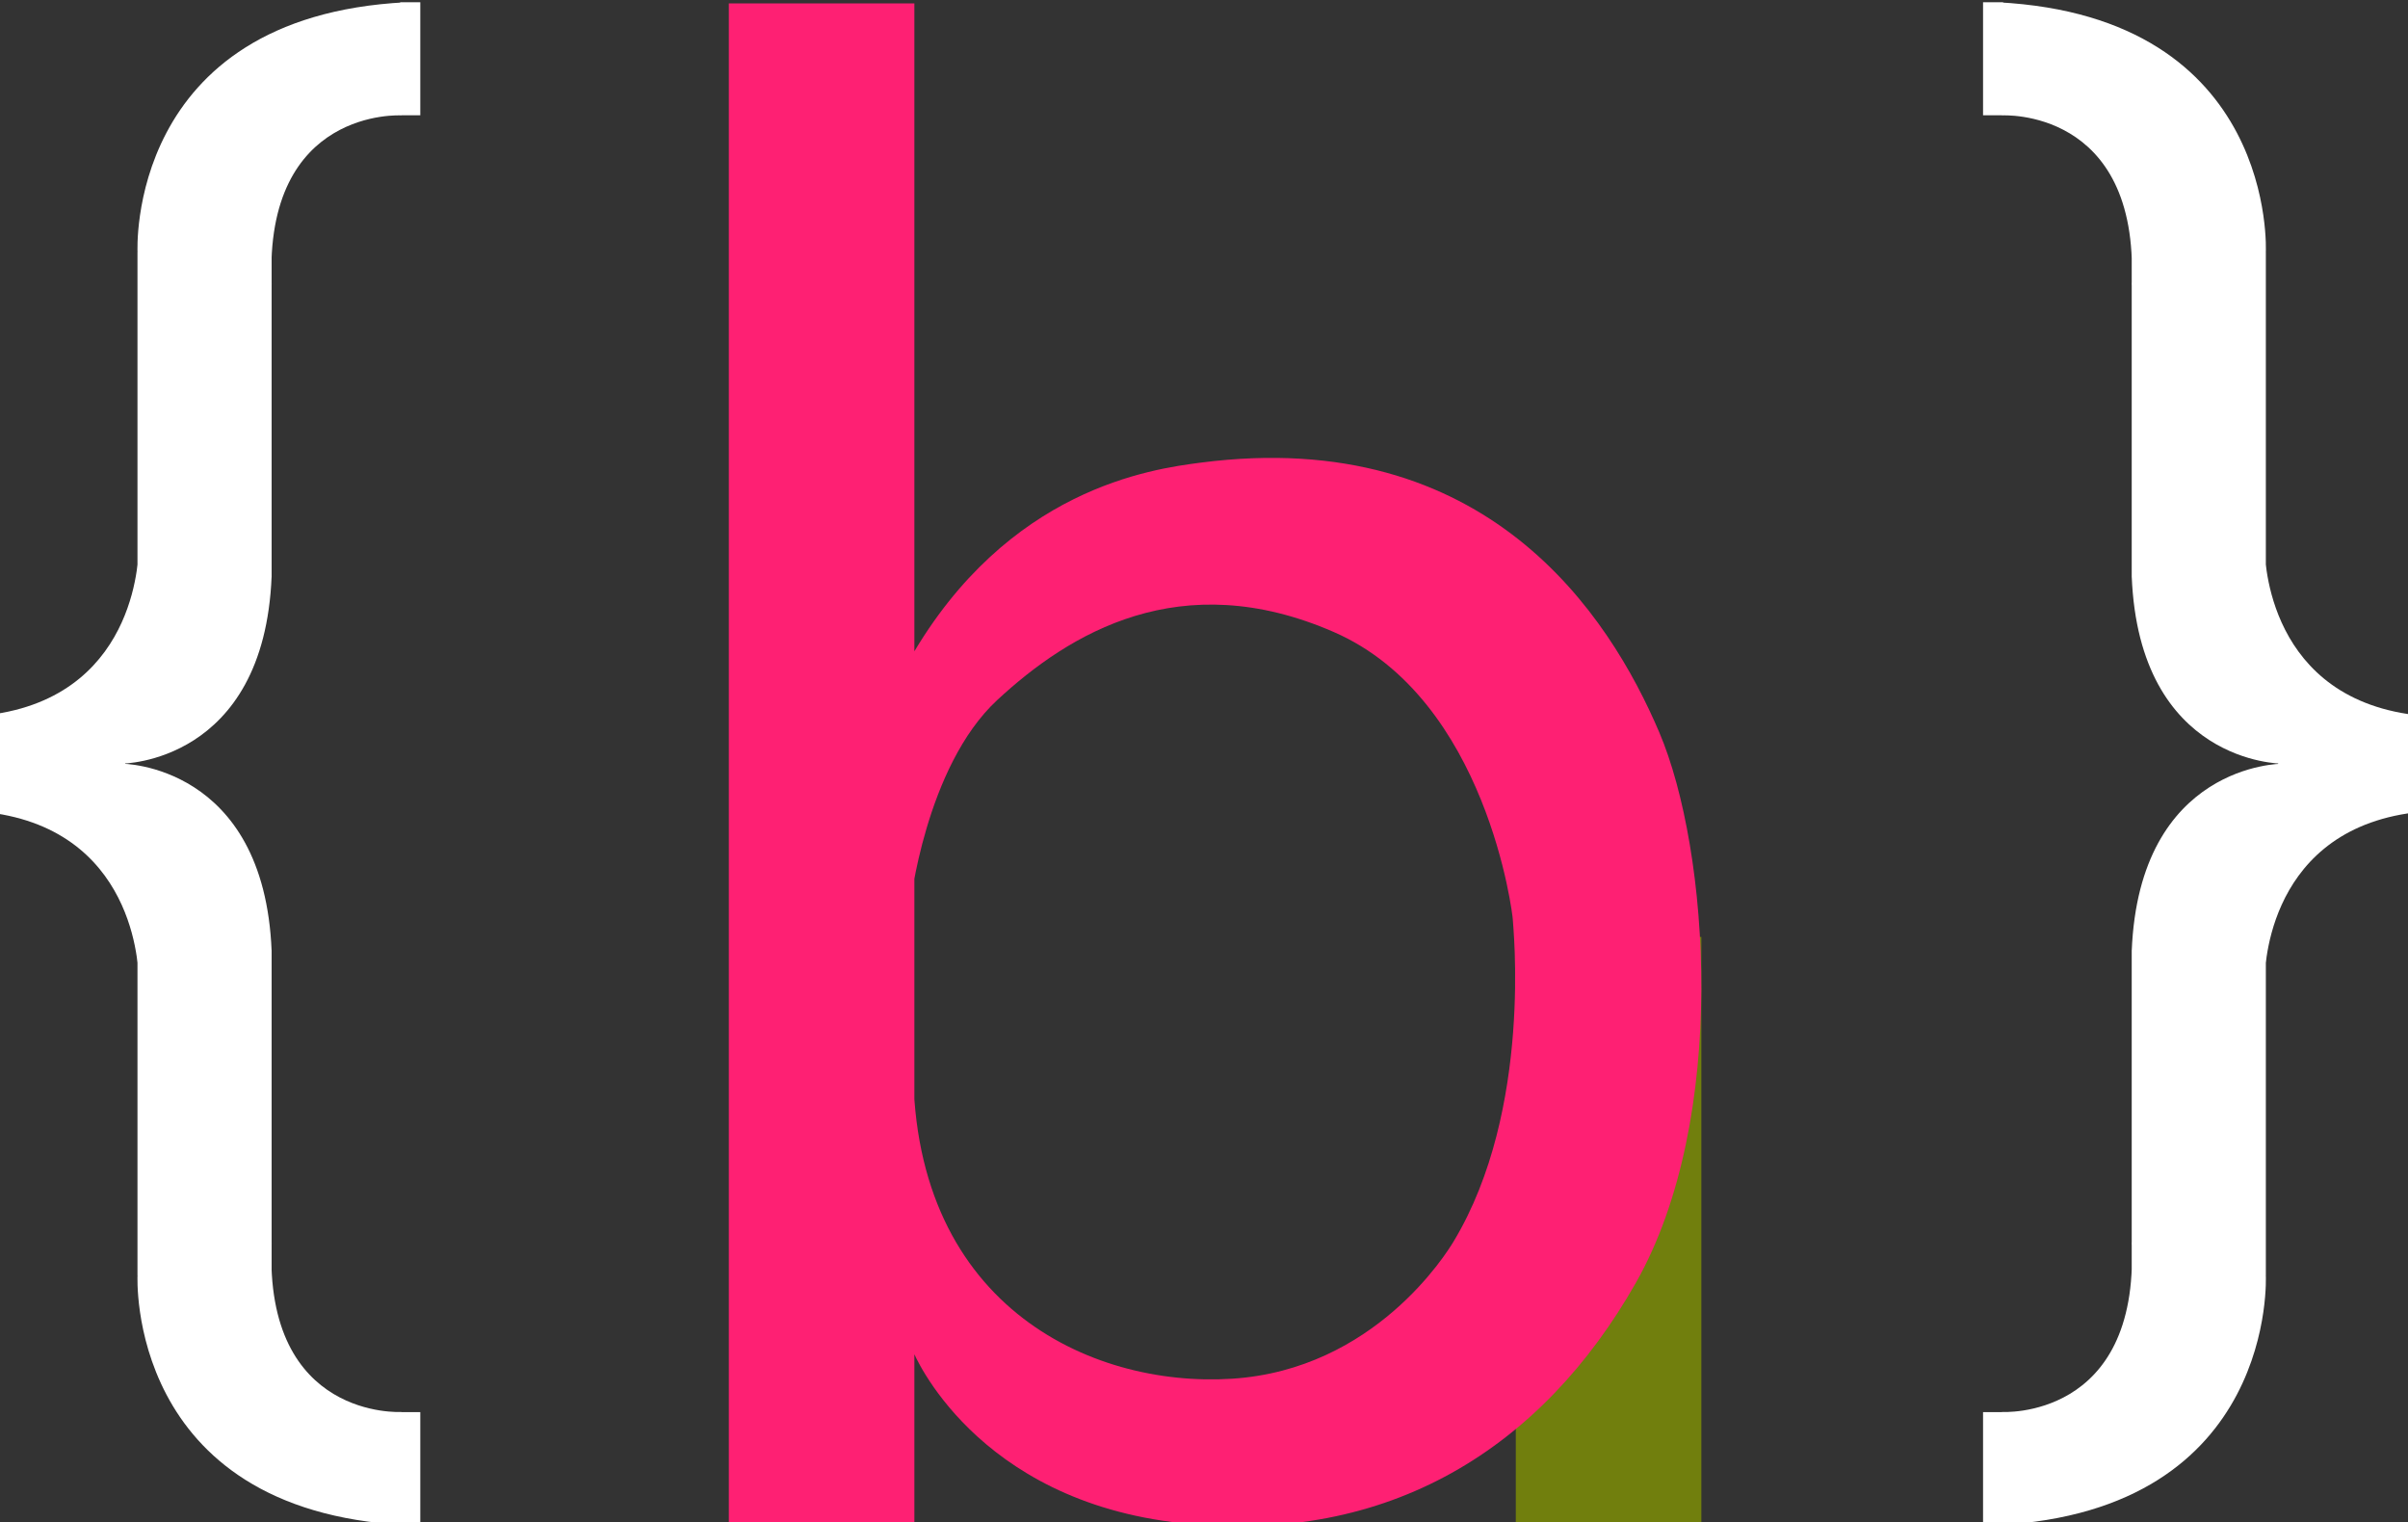
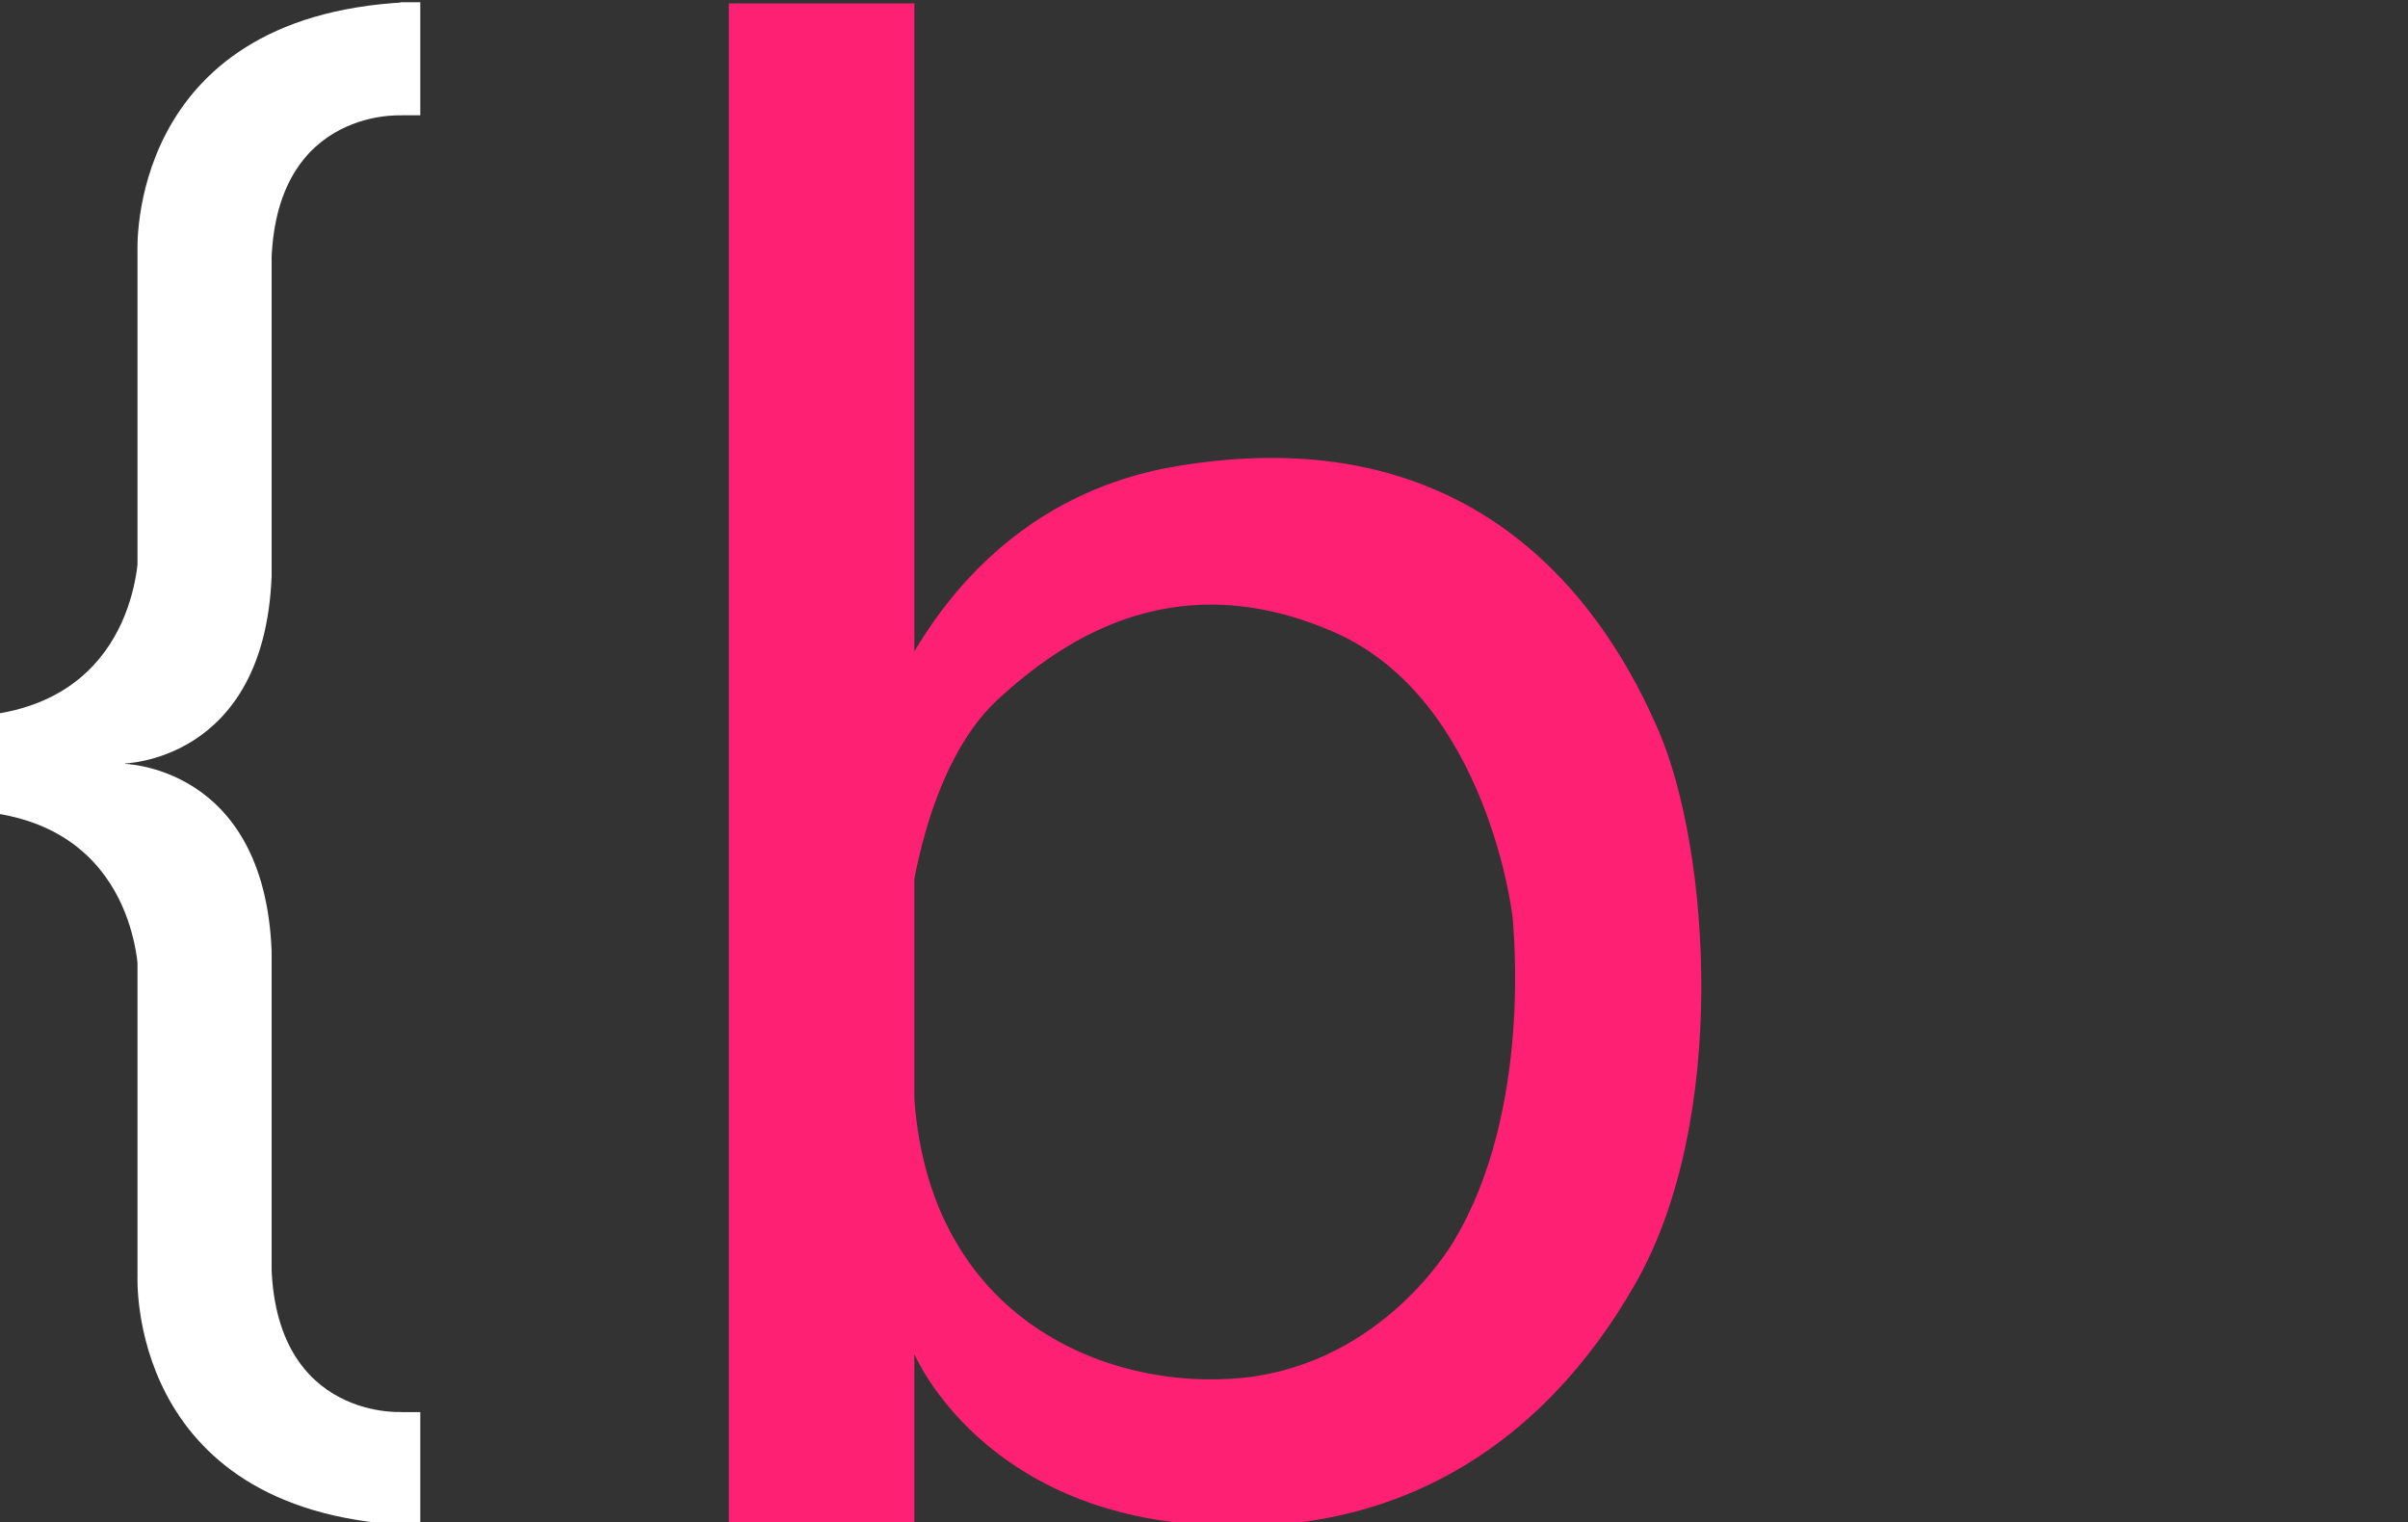
<svg xmlns="http://www.w3.org/2000/svg" width="87" height="55" viewBox="0 0 87 55" fill="none">
  <rect x="0" y="0" width="87" height="55" fill="#333333" stroke="none" />
  <g clip-path="url(#clip0_21_35)">
-     <path d="M54.765 33.847H61.469V55.096H54.765V33.847Z" fill="#717F0D" />
    <path d="M26.332 55.095V0.122H33.036V55.095H26.332ZM59.101 46.346C55.725 52.292 50.201 55.82 42.697 55.025C35.192 54.23 32.999 48.842 32.999 48.842C28.861 47.546 30.413 39.219 30.413 39.219C30.413 39.219 33.055 35.657 32.999 38.132C32.797 47.093 39.358 50.14 44.514 49.808C49.671 49.476 52.272 45.257 52.514 44.856C55.404 40.072 54.652 33.343 54.657 33.221C54.662 33.099 53.733 25.248 48.191 22.833C42.652 20.418 38.633 22.877 36.03 25.29C33.427 27.703 32.878 32.738 32.878 32.738C32.878 32.738 32.331 34.579 31.99 33.986C31.648 33.392 29.348 29.946 32.878 23.799C36.409 17.652 41.595 16.944 43.384 16.713C53.736 15.373 58.145 22.221 59.949 26.457C61.753 30.689 62.477 40.4 59.101 46.346Z" fill="#FE2073" />
    <path d="M4.967 46.076V34.323H9.814V46.076H4.967ZM-0.202 29.385V27.589H4.523V29.385H-0.202ZM7.875 37.995C7.875 37.995 5.593 36.645 5.008 35.383C5.008 35.383 5.099 30.188 -0.162 29.383C-0.263 29.368 1.252 28.239 1.252 28.239L4.402 27.589C4.402 27.589 9.546 27.594 9.814 34.362C9.826 34.643 7.875 37.995 7.875 37.995ZM14.458 55.096V51.014H15.185V55.096H14.458ZM14.66 55.096C4.532 54.576 4.969 46.066 4.969 46.066C4.969 46.066 7.774 44.044 7.756 42.88C7.737 41.715 9.851 44.122 9.815 44.922C9.536 51.304 14.499 51.009 14.499 51.009C14.623 51.034 15.051 55.116 14.66 55.096ZM4.967 20.855V9.102H9.814V20.855H4.967ZM-0.202 27.589V25.793H4.523V27.589H-0.202ZM4.402 27.587L1.252 26.937C1.252 26.937 -0.263 25.81 -0.162 25.793C5.099 24.988 5.008 19.793 5.008 19.793C5.593 18.532 7.875 17.181 7.875 17.181C7.875 17.181 9.826 20.535 9.814 20.813C9.546 27.581 4.402 27.587 4.402 27.587ZM14.458 4.164V0.082H15.185V4.164H14.458ZM14.499 4.169C14.499 4.169 9.536 3.873 9.815 10.255C9.851 11.057 7.737 13.463 7.756 12.298C7.774 11.133 4.969 9.112 4.969 9.112C4.969 9.112 4.53 0.602 14.66 0.082C15.051 0.062 14.623 4.143 14.499 4.169Z" fill="white" />
-     <path d="M77.018 46.076V34.321H81.864V46.076H77.018ZM82.309 29.385V27.589H87.034V29.385H82.309ZM86.993 29.385C81.733 30.19 81.824 35.385 81.824 35.385C81.238 36.645 78.957 37.997 78.957 37.997C78.957 37.997 77.006 34.643 77.018 34.365C77.285 27.597 82.43 27.592 82.43 27.592L85.58 28.243C85.58 28.241 87.094 29.37 86.993 29.385ZM71.647 55.096V51.014H72.373V55.096H71.647ZM72.171 55.096C71.781 55.116 72.21 51.034 72.333 51.009C72.333 51.009 77.296 51.304 77.016 44.922C76.981 44.121 79.094 41.715 79.076 42.88C79.058 44.045 81.863 46.066 81.863 46.066C81.863 46.066 82.3 54.576 72.171 55.096ZM77.018 20.856V9.102H81.864V20.856H77.018ZM82.309 27.589V25.793H87.034V27.589H82.309ZM85.58 26.937L82.43 27.587C82.43 27.587 77.285 27.582 77.018 20.814C77.006 20.536 78.957 17.183 78.957 17.183C78.957 17.183 81.238 18.532 81.824 19.795C81.824 19.795 81.733 24.99 86.993 25.795C87.094 25.808 85.58 26.937 85.58 26.937ZM71.647 4.164V0.082H72.373V4.164H71.647ZM81.863 9.112C81.863 9.112 79.058 11.134 79.076 12.298C79.094 13.463 76.981 11.055 77.016 10.255C77.296 3.873 72.333 4.169 72.333 4.169C72.21 4.143 71.781 0.062 72.171 0.082C82.3 0.602 81.863 9.112 81.863 9.112Z" fill="white" />
  </g>
  <defs>
    <clipPath id="clip0_21_35">
      <rect width="87" height="55" fill="white" />
    </clipPath>
  </defs>
</svg>